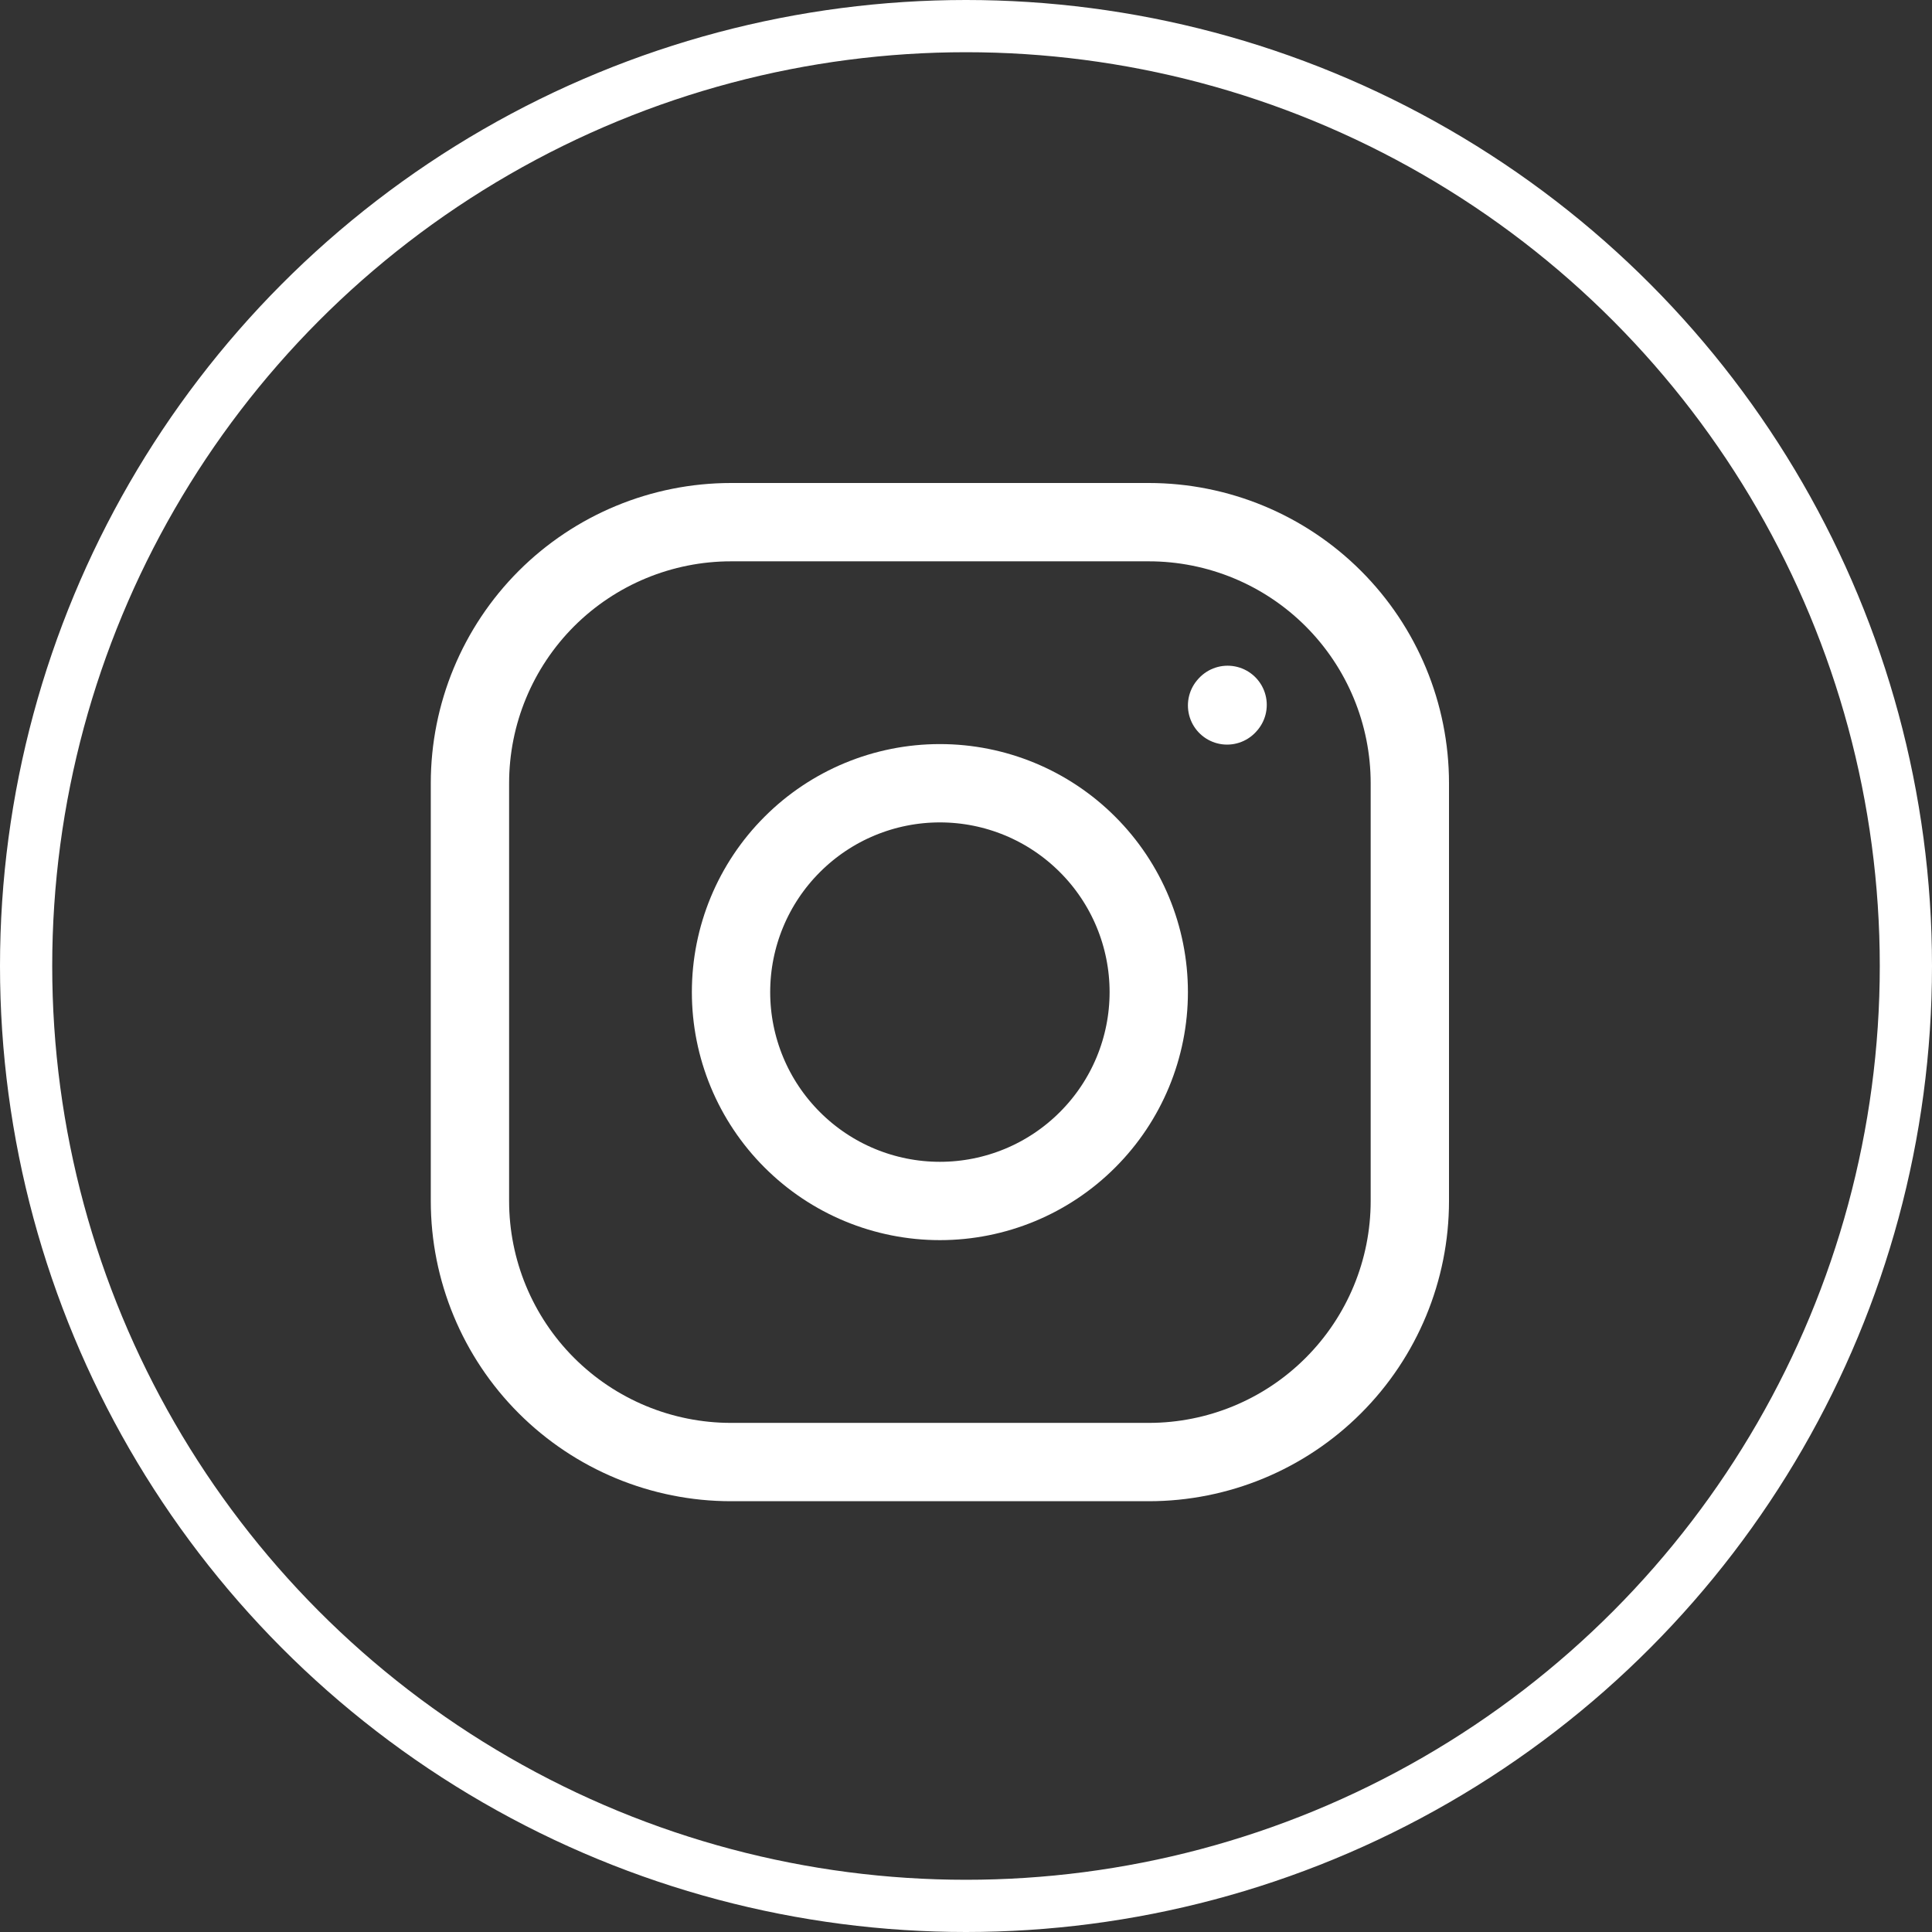
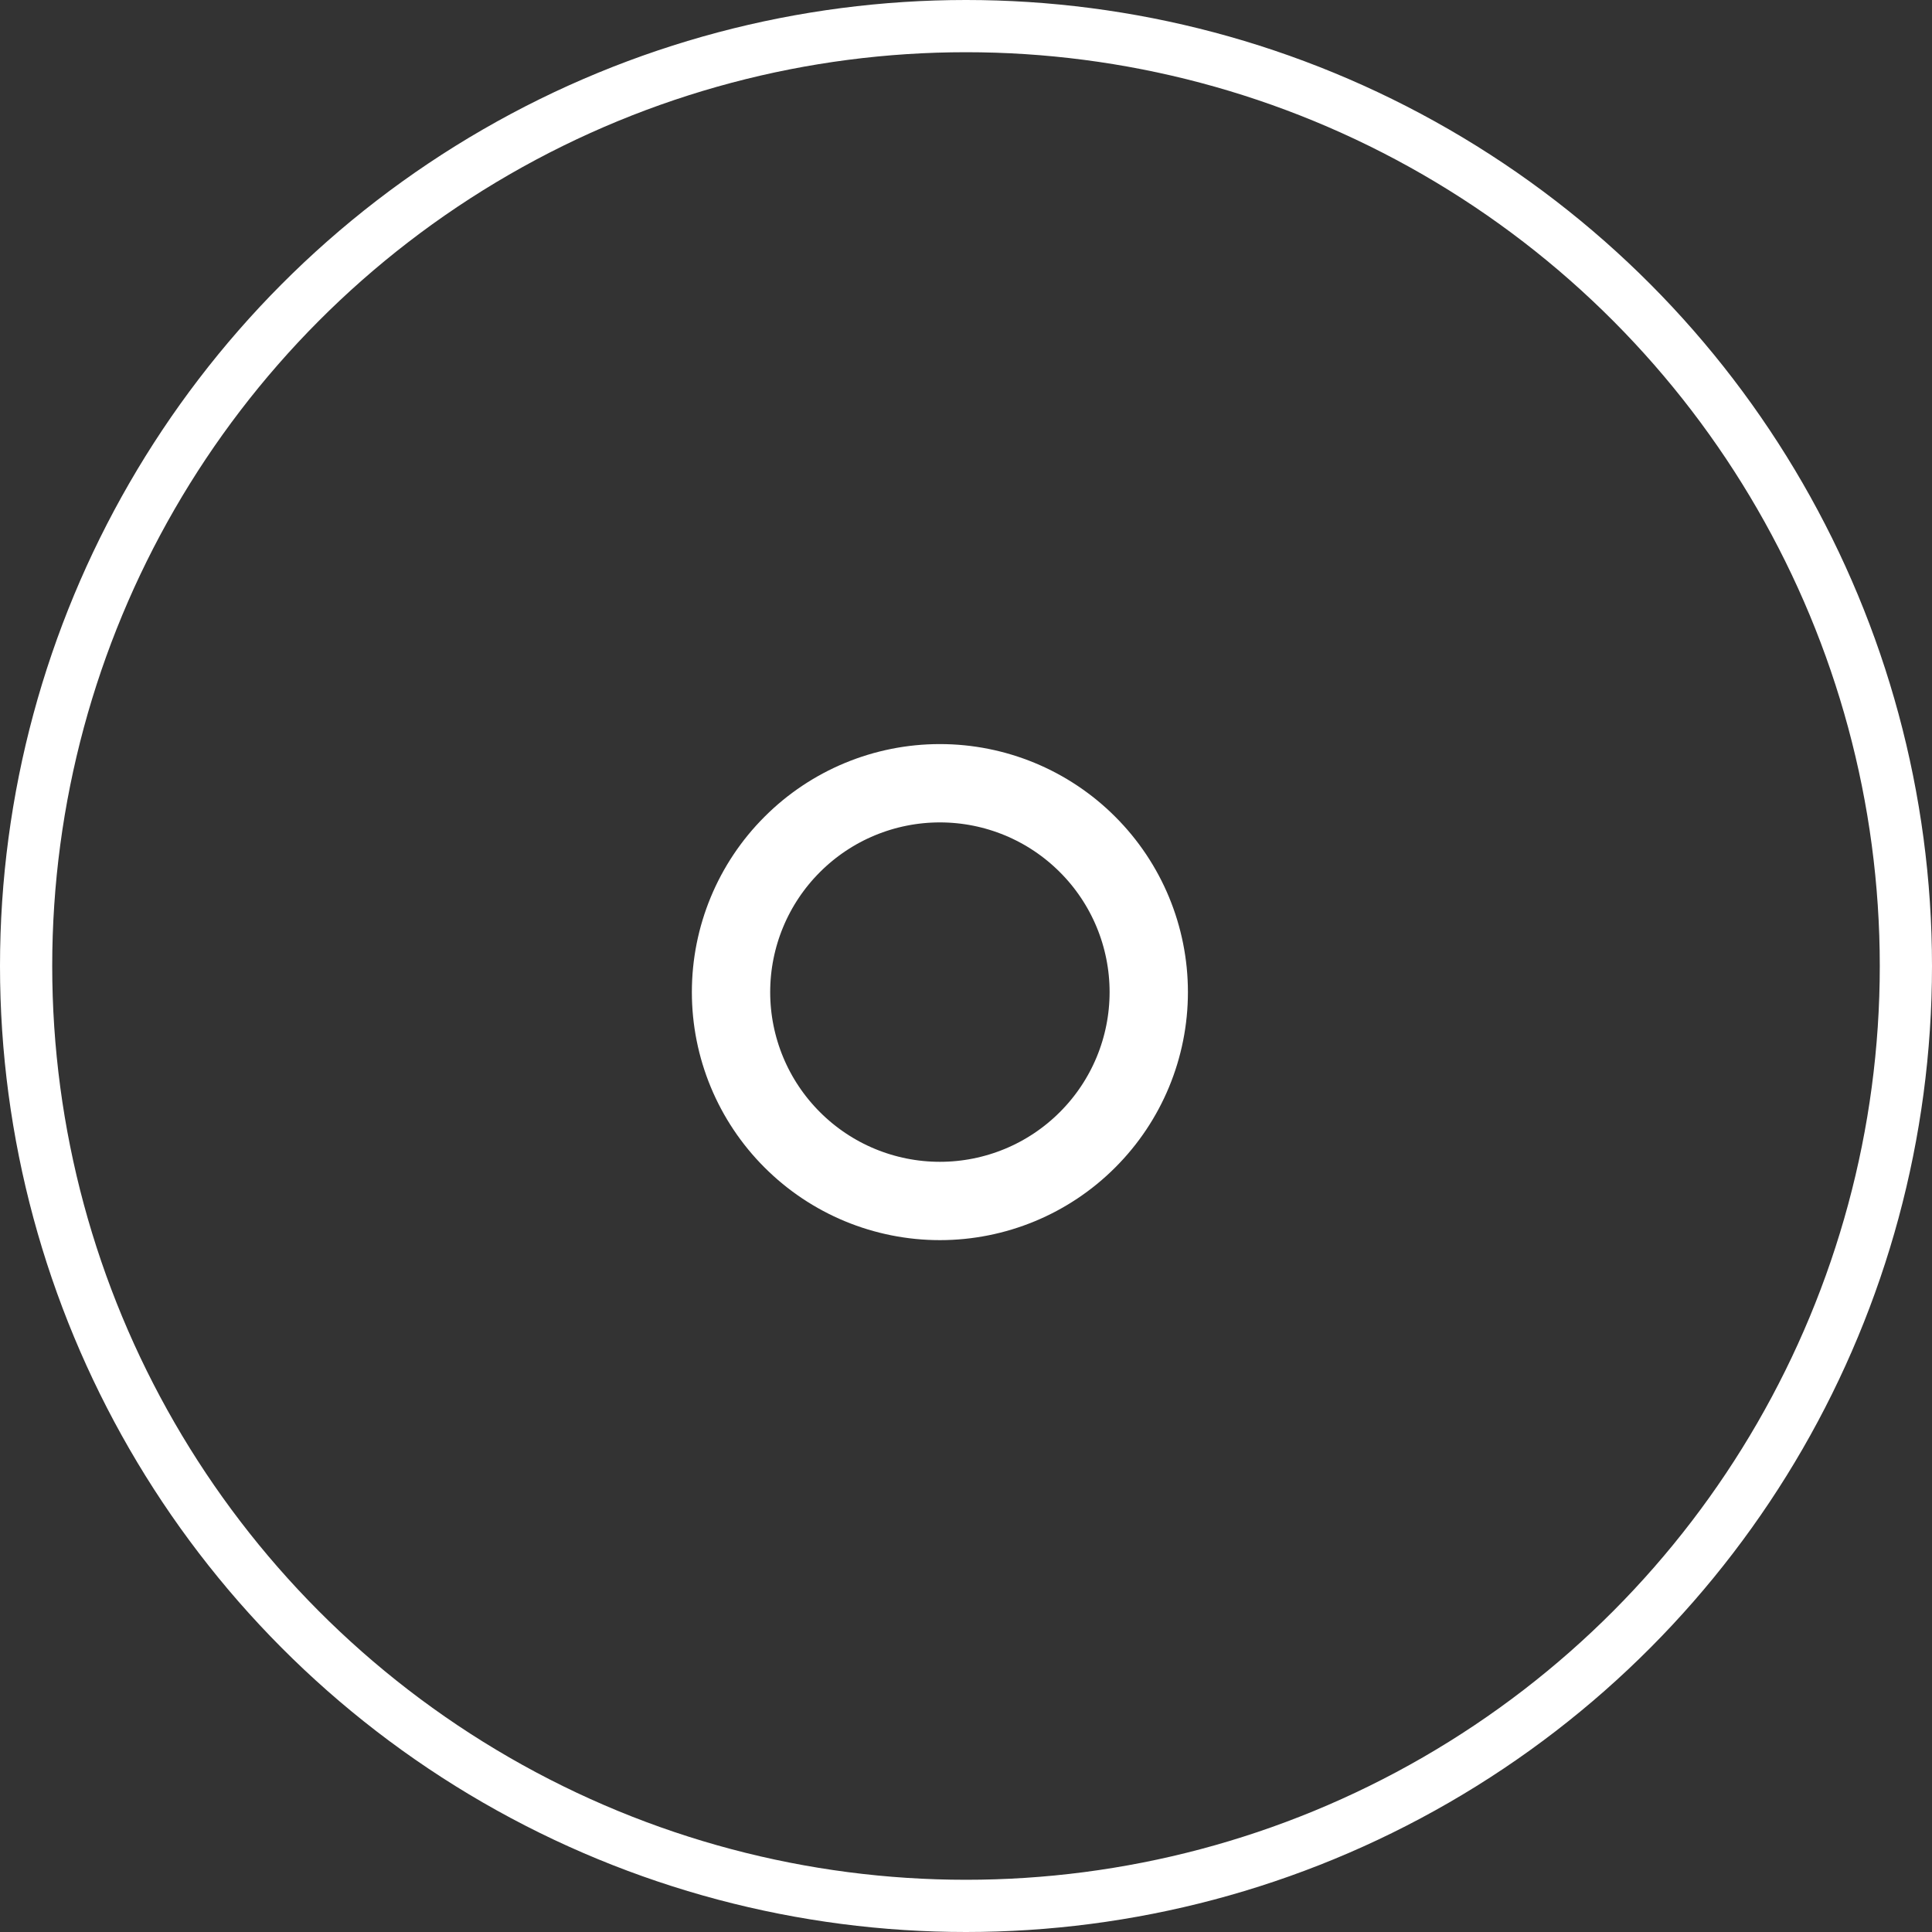
<svg xmlns="http://www.w3.org/2000/svg" width="37" height="37" viewBox="0 0 37 37" fill="none">
  <rect x="0" y="0" width="37" height="37" fill="#333333" stroke="none" />
  <path d="M18 23C19.061 23 20.078 22.579 20.828 21.828C21.579 21.078 22 20.061 22 19C22 17.939 21.579 16.922 20.828 16.172C20.078 15.421 19.061 15 18 15C16.939 15 15.922 15.421 15.172 16.172C14.421 16.922 14 17.939 14 19C14 20.061 14.421 21.078 15.172 21.828C15.922 22.579 16.939 23 18 23Z" stroke="white" stroke-width="1.5" stroke-linecap="round" stroke-linejoin="round" />
-   <path d="M9 23V15C9 13.674 9.527 12.402 10.464 11.464C11.402 10.527 12.674 10 14 10H22C23.326 10 24.598 10.527 25.535 11.464C26.473 12.402 27 13.674 27 15V23C27 24.326 26.473 25.598 25.535 26.535C24.598 27.473 23.326 28 22 28H14C12.674 28 11.402 27.473 10.464 26.535C9.527 25.598 9 24.326 9 23Z" stroke="white" stroke-width="1.5" />
-   <path d="M23.5 13.51L23.51 13.499" stroke="white" stroke-width="1.5" stroke-linecap="round" stroke-linejoin="round" />
  <circle cx="18.5" cy="18.5" r="18" stroke="white" />
</svg>